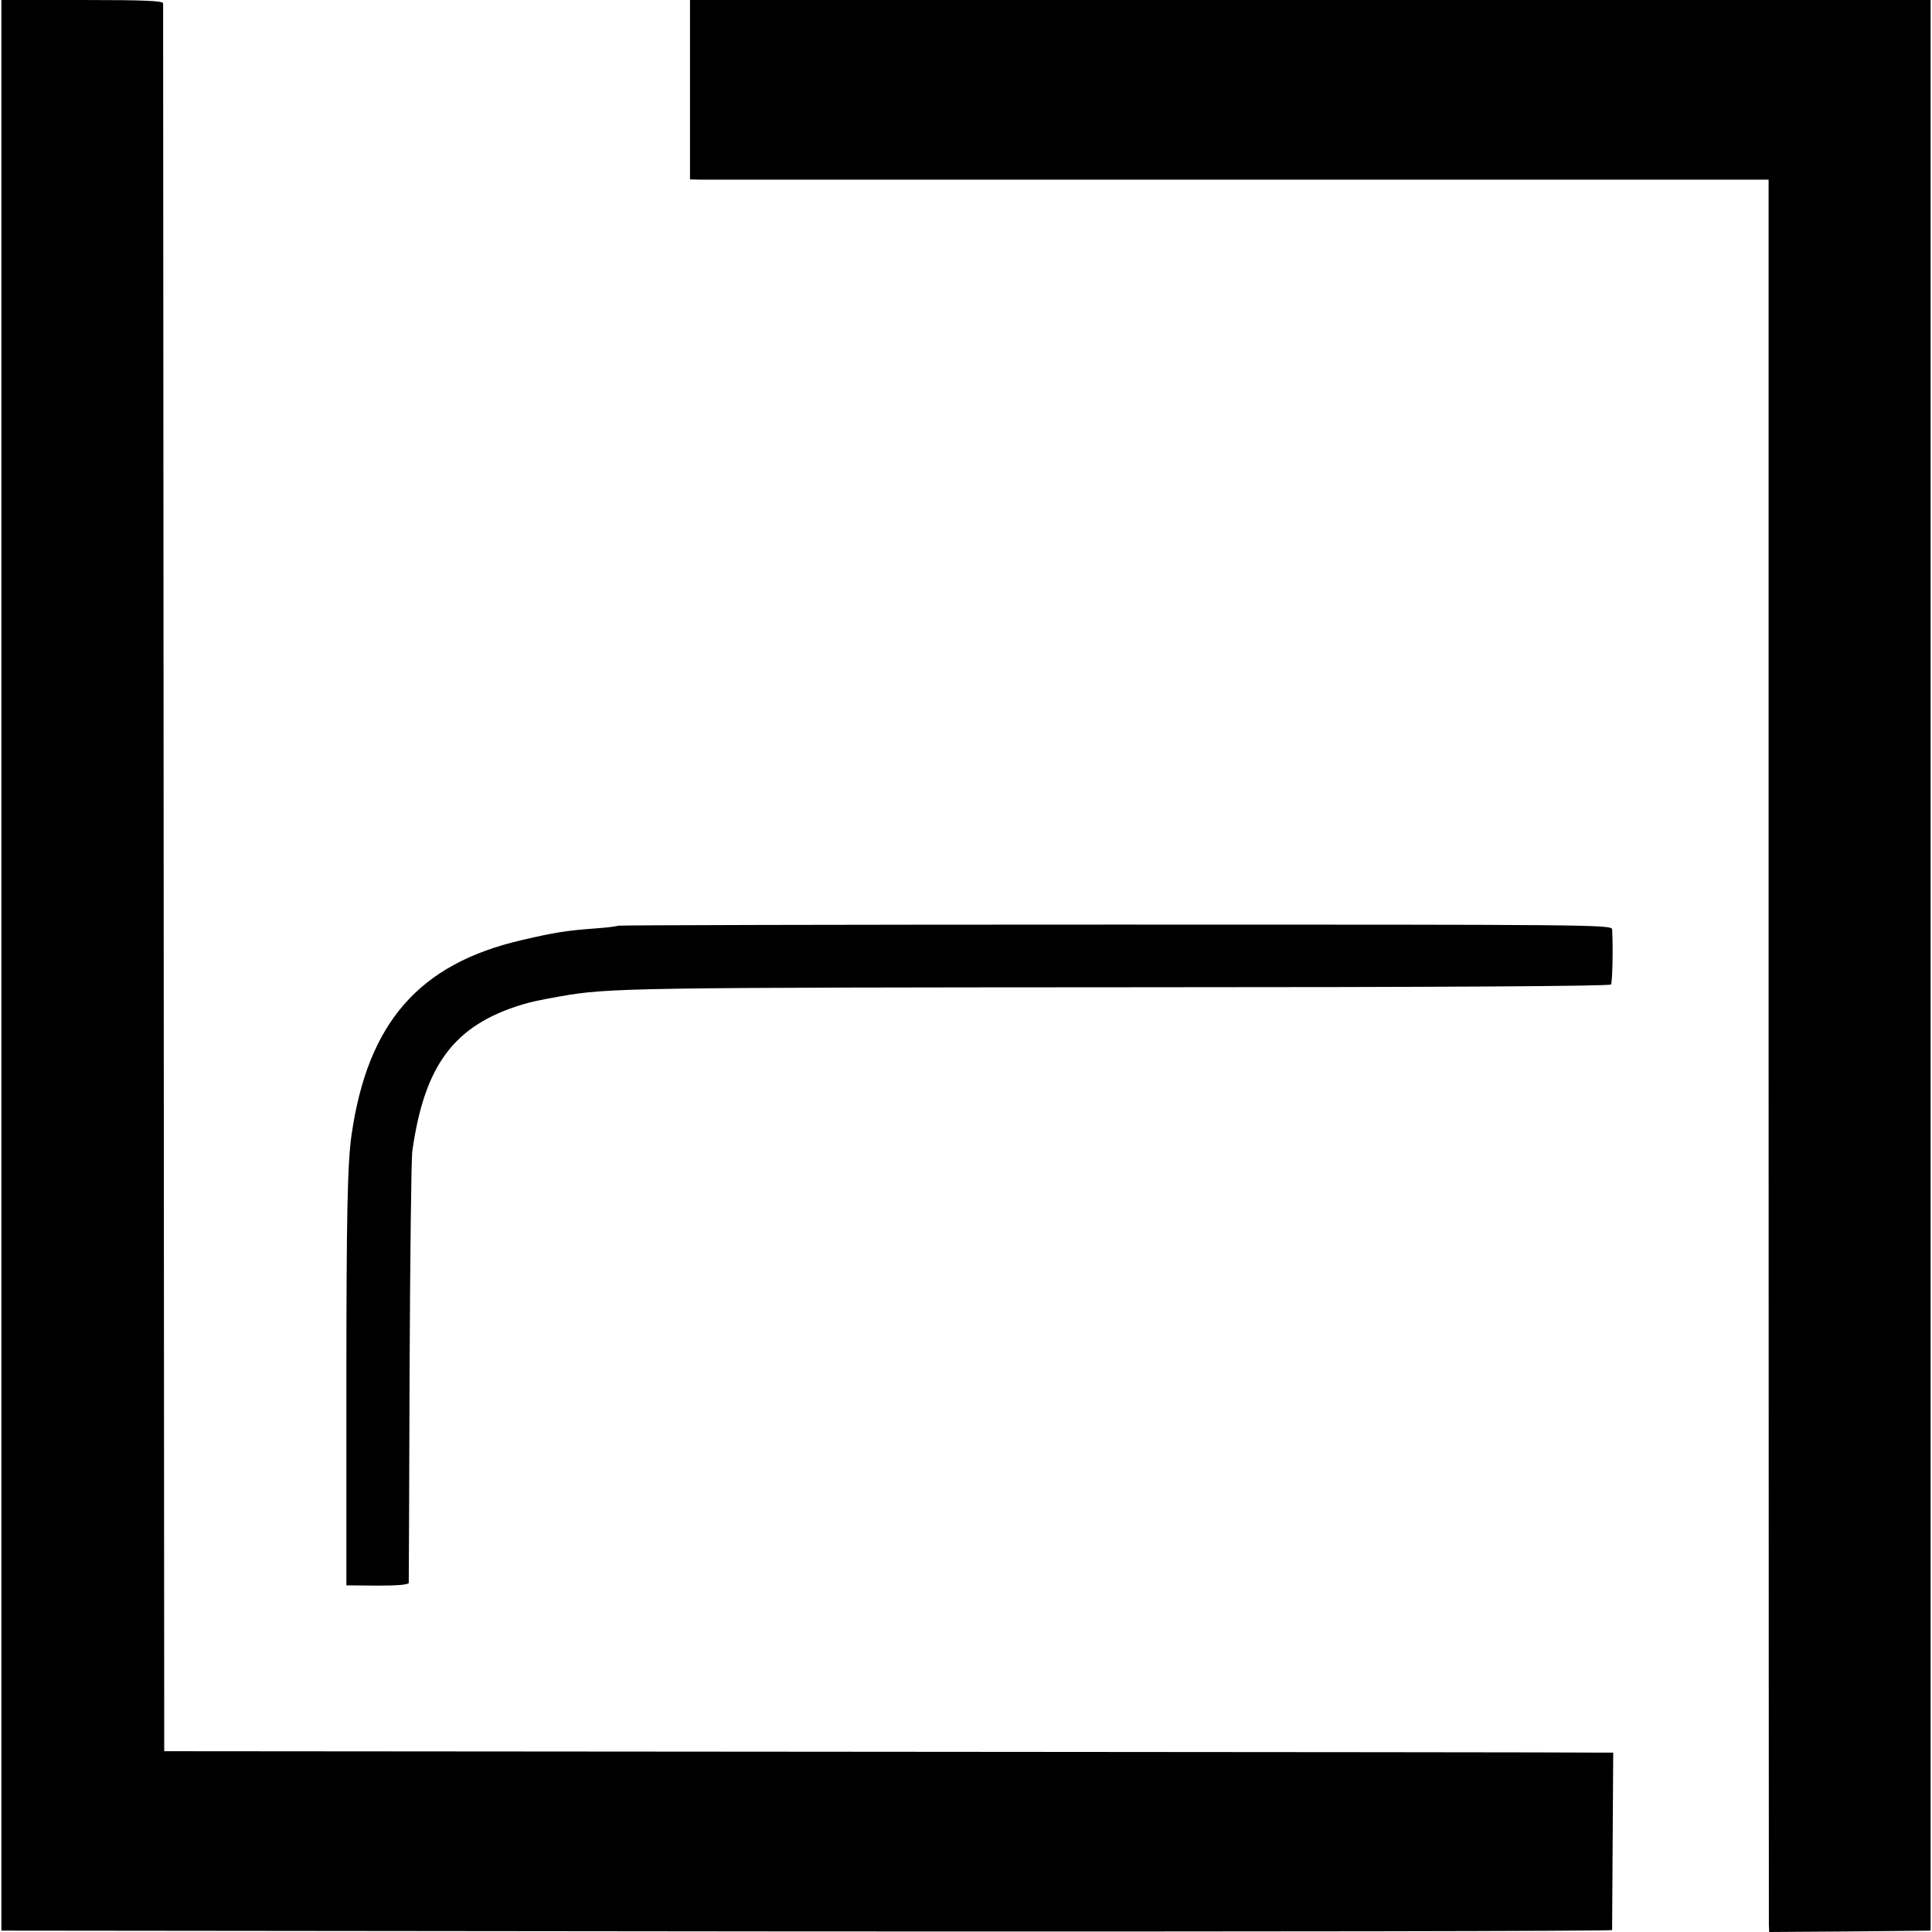
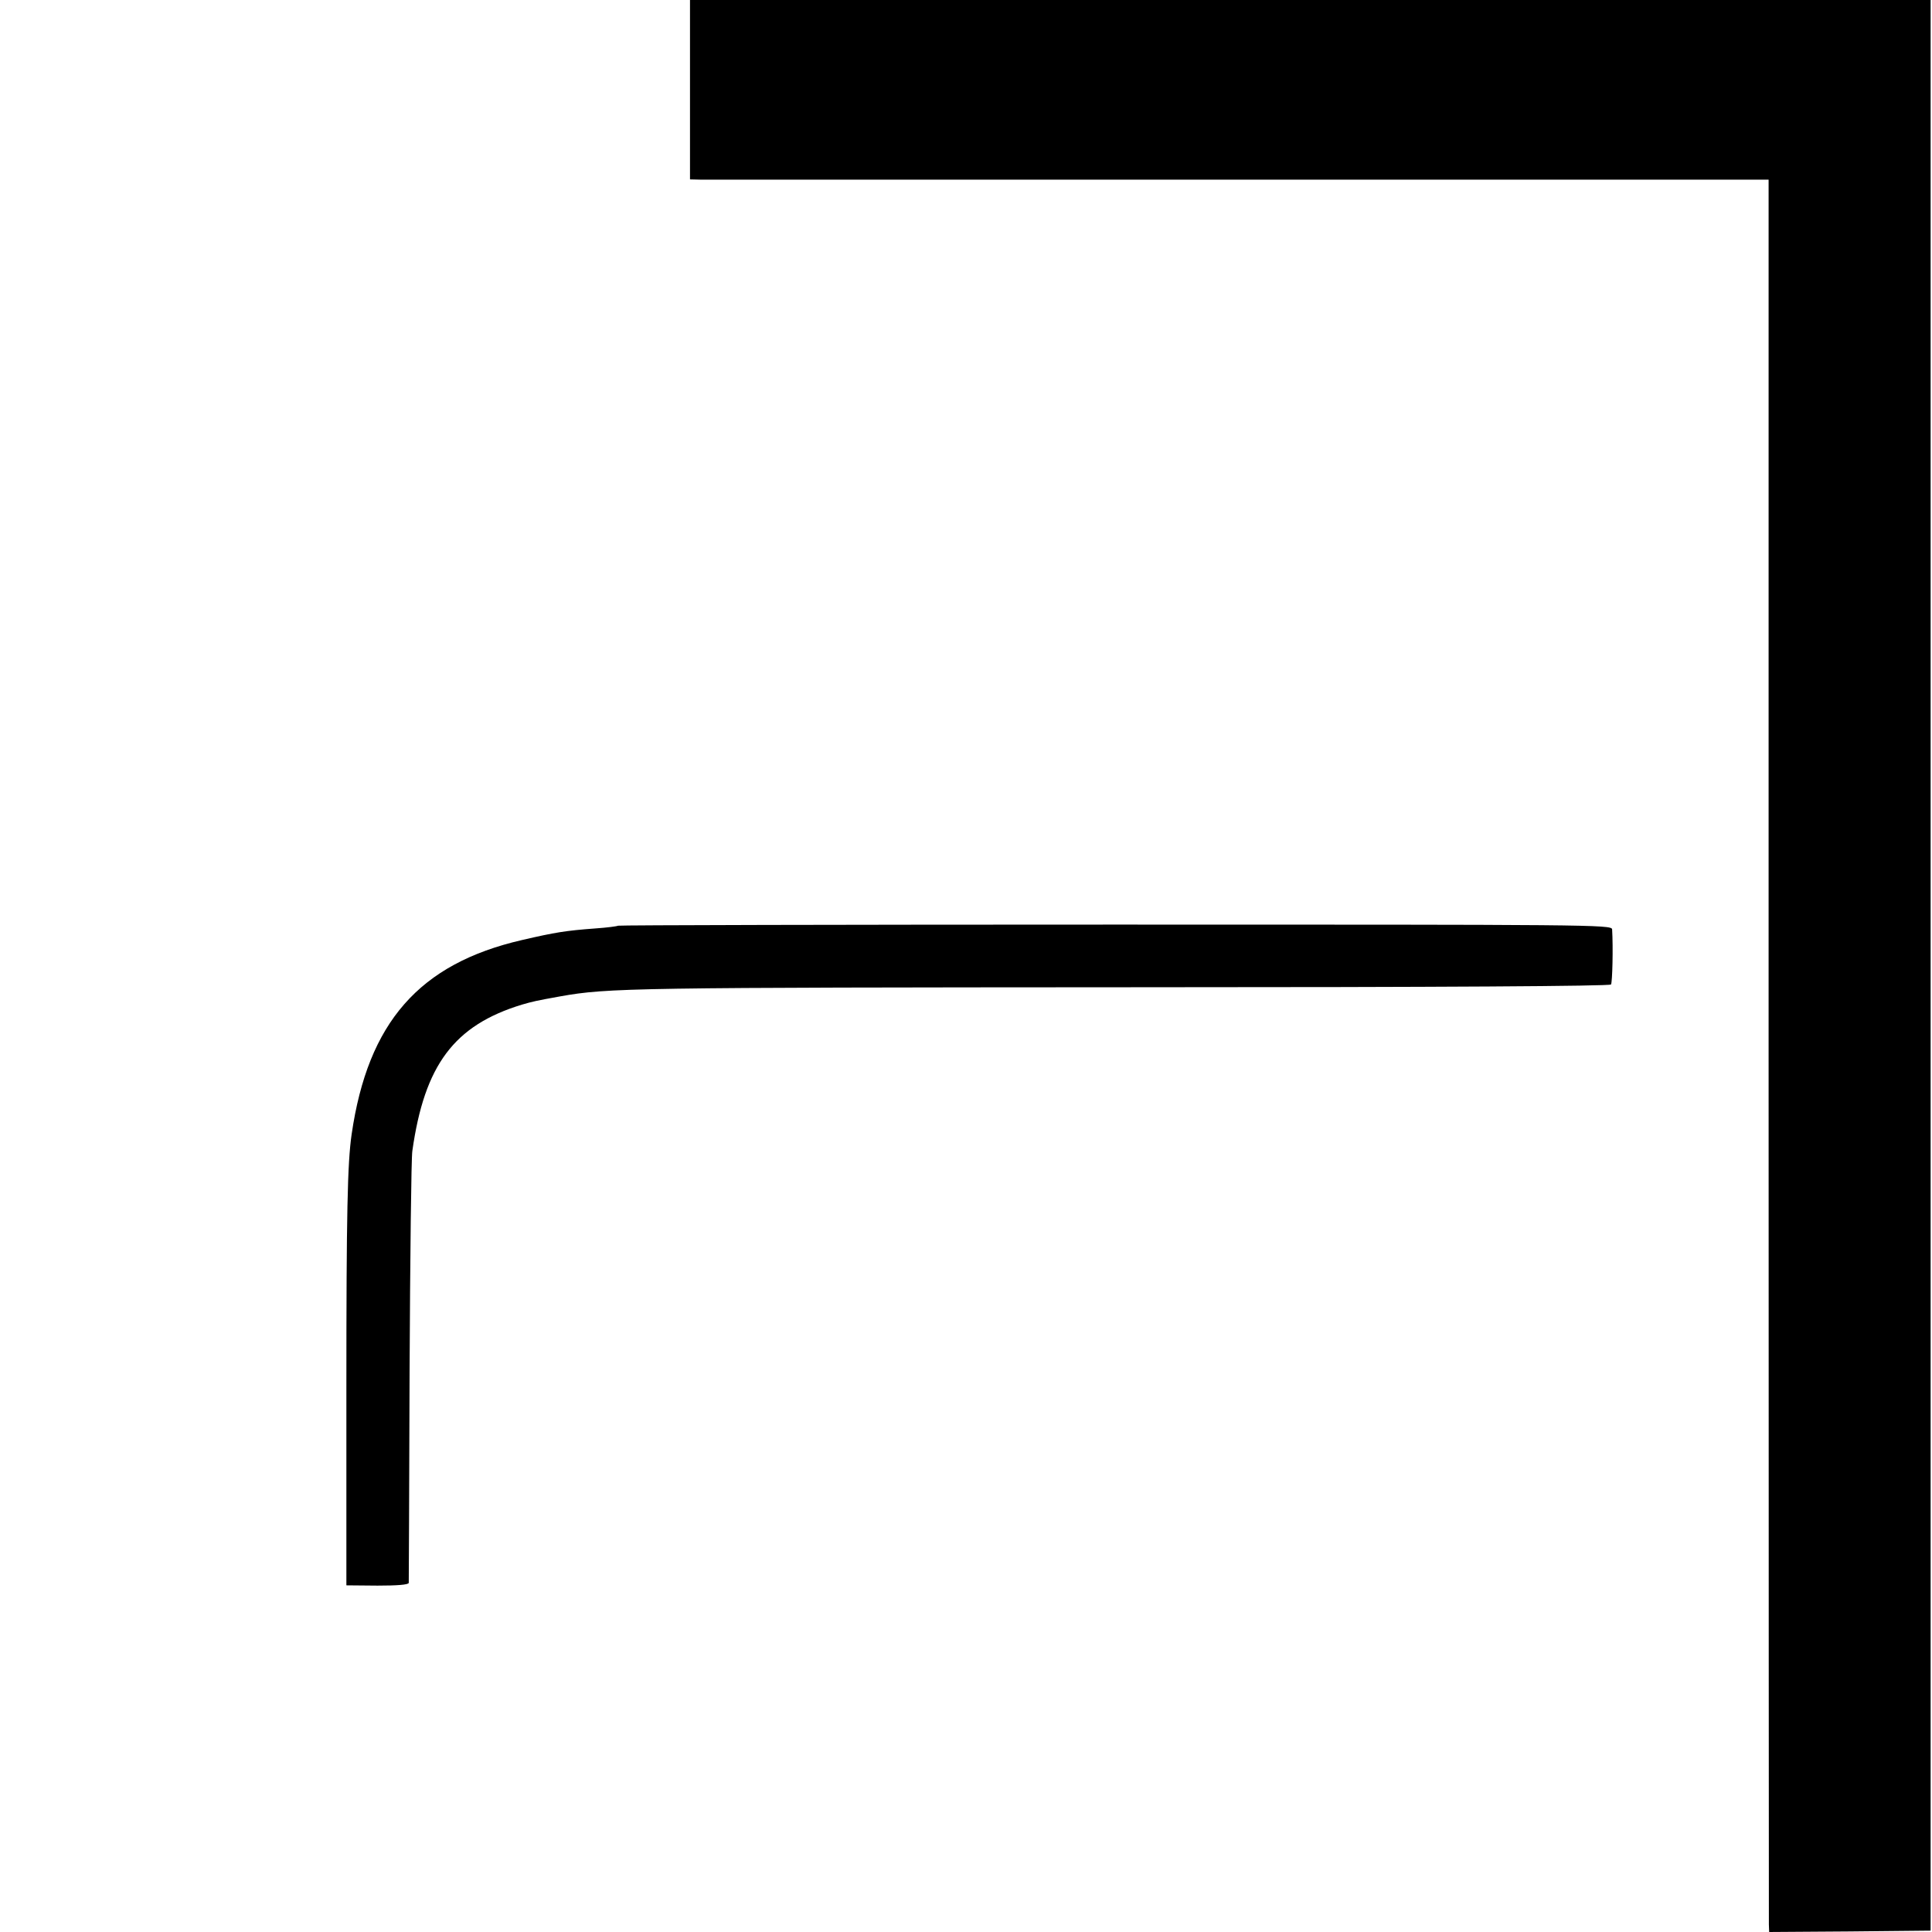
<svg xmlns="http://www.w3.org/2000/svg" version="1.0" width="700pt" height="700pt" viewBox="0 0 700 700" preserveAspectRatio="xMidYMid meet">
  <g transform="translate(0,700) scale(0.1,-0.1)" fill="#000000" stroke="none">
-     <path d="M5 3502 l0 -3497 2918 -3 c1604 -1 2917 1 2918 5 0 5 1 151 2 326 l2 317 -65 0 c-36 1 -1217 2 -2625 3 l-2560 2 -2 3160 c-1 1738 -2 3166 -2 3173 -1 9 -67 12 -293 12 l-293 0 0 -3498z" />
    <path d="M2500 6675 l0 -325 43 -1 c23 0 902 0 1953 0 l1912 0 0 -3147 c0 -1731 1 -3159 1 -3175 l1 -27 292 2 293 3 0 3498 0 3497 -2247 0 -2248 0 0 -325z" />
    <path d="M2239 3646 c-2 -2 -39 -7 -83 -10 -107 -8 -144 -14 -265 -42 -372 -86 -558 -298 -617 -704 -15 -104 -19 -280 -19 -925 l0 -709 113 -1 c70 0 112 3 113 10 0 5 2 350 3 765 2 415 6 775 10 800 44 311 151 455 397 530 38 11 50 14 139 30 174 31 261 32 2083 33 1118 0 1720 4 1724 10 5 8 8 134 4 200 -1 17 -87 17 -1800 17 -989 0 -1800 -2 -1802 -4z" />
  </g>
</svg>